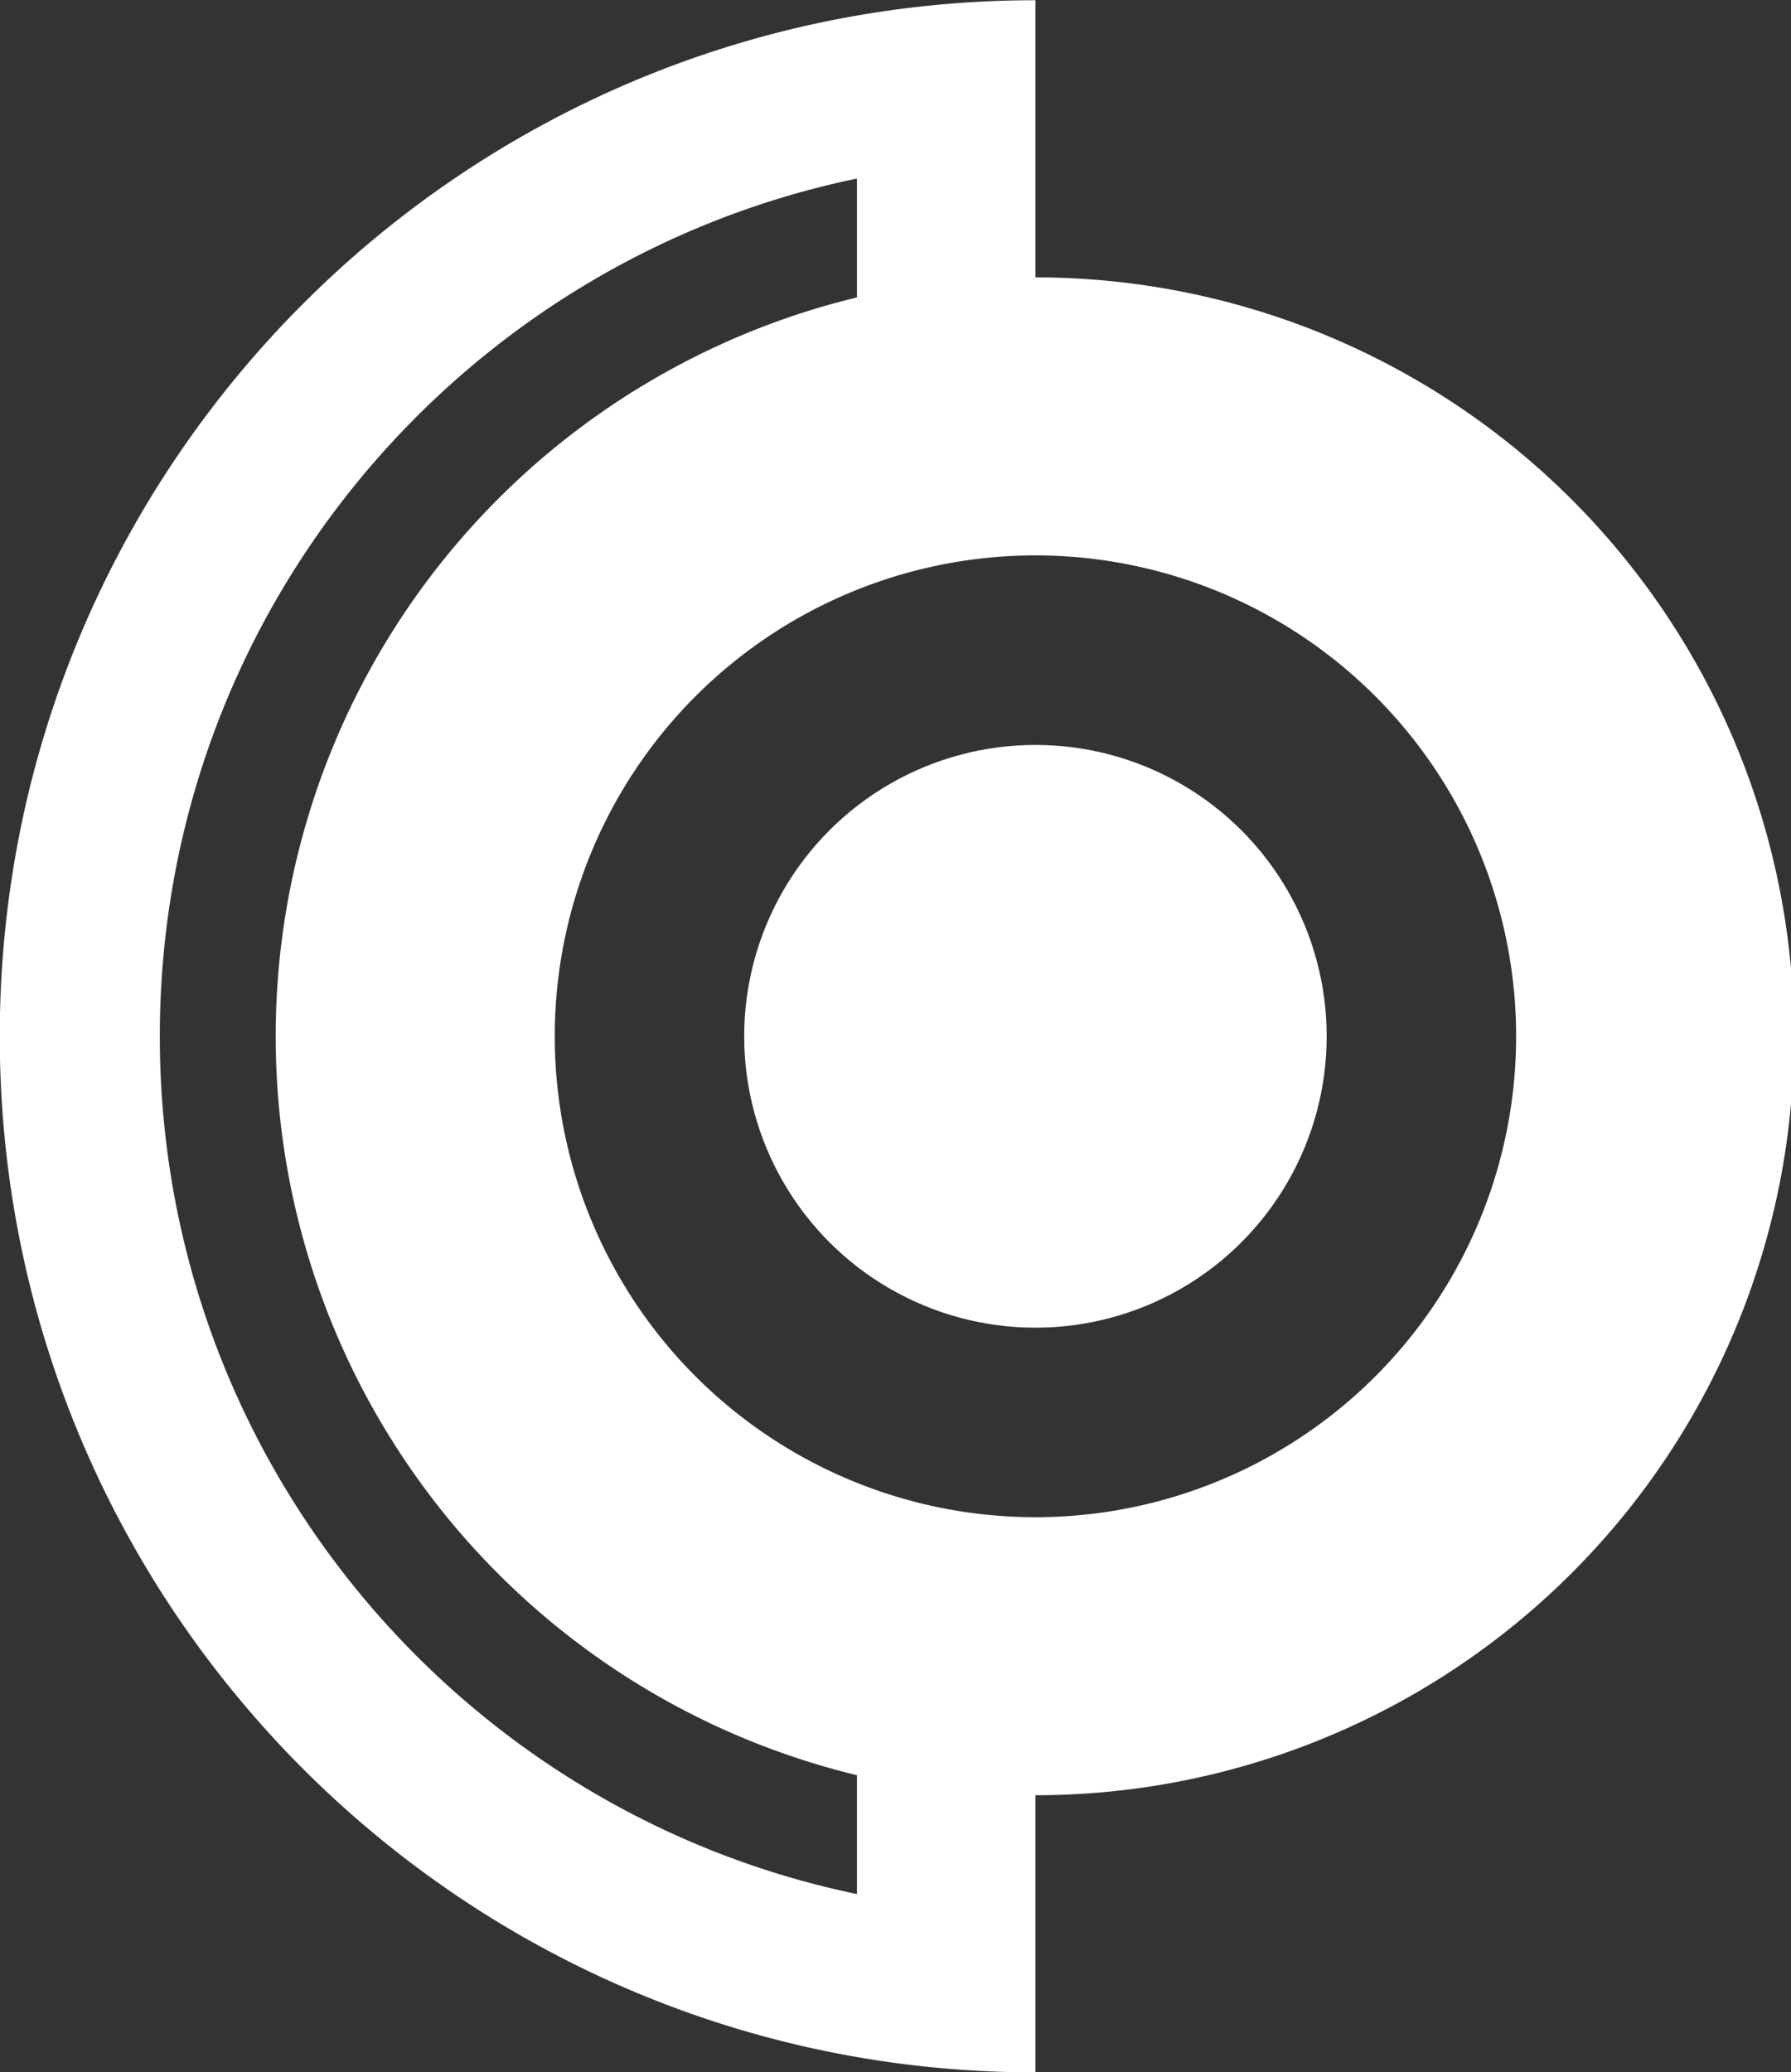
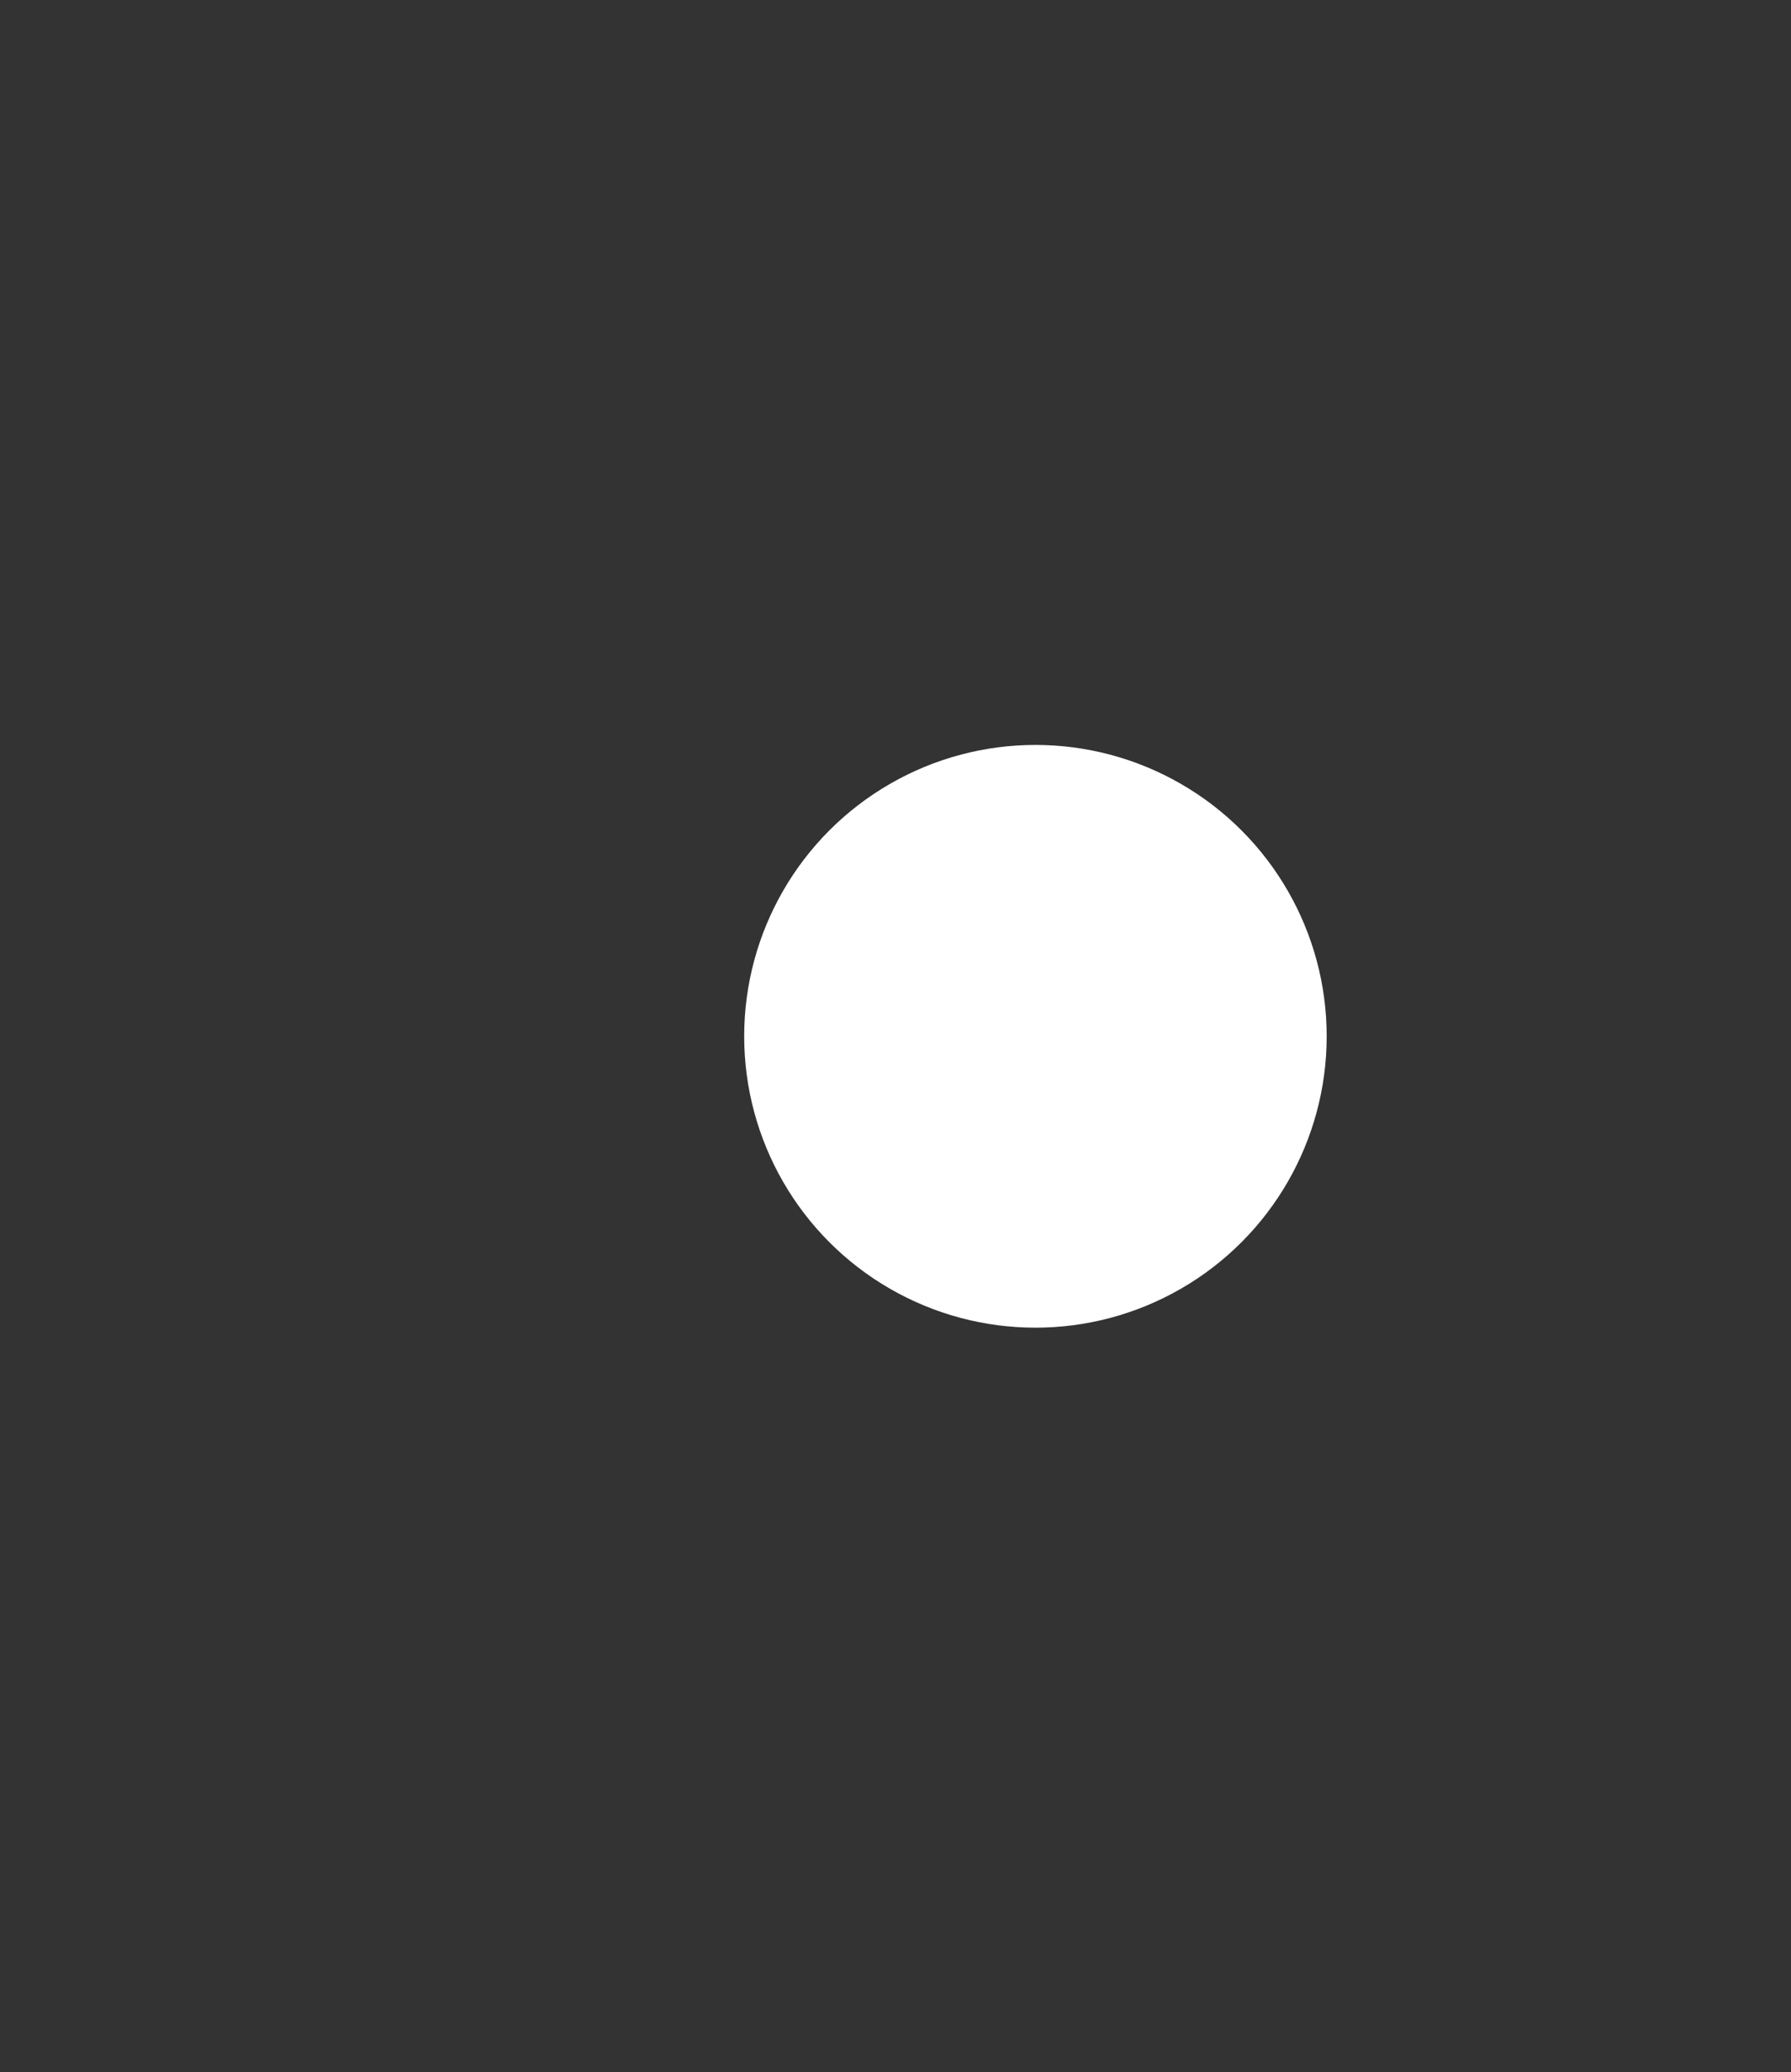
<svg xmlns="http://www.w3.org/2000/svg" data-name="Layer 1" fill="#ffffff" height="442.7" preserveAspectRatio="xMidYMid meet" version="1" viewBox="58.3 28.6 382.8 442.7" width="382.8" zoomAndPan="magnify">
  <rect x="58.3" y="28.6" width="382.8" height="442.7" fill="#333333" stroke="none" />
  <g id="change1_1">
    <circle cx="279.61" cy="250" fill="inherit" r="62.25" />
  </g>
  <g id="change1_2">
-     <path d="M279.61,87.86V28.65h0C157.36,28.65,58.25,127.75,58.25,250s99.11,221.35,221.36,221.35h0V412.14a162.14,162.14,0,0,0,0-324.28ZM241.46,433.25c-85.07-17.62-149-93-149-183.25s63.93-165.63,149-183.25V92.14a162.41,162.41,0,0,0,0,315.72Zm38.15-80.51A102.74,102.74,0,1,1,382.35,250,102.74,102.74,0,0,1,279.61,352.74Z" fill="inherit" />
-   </g>
+     </g>
</svg>